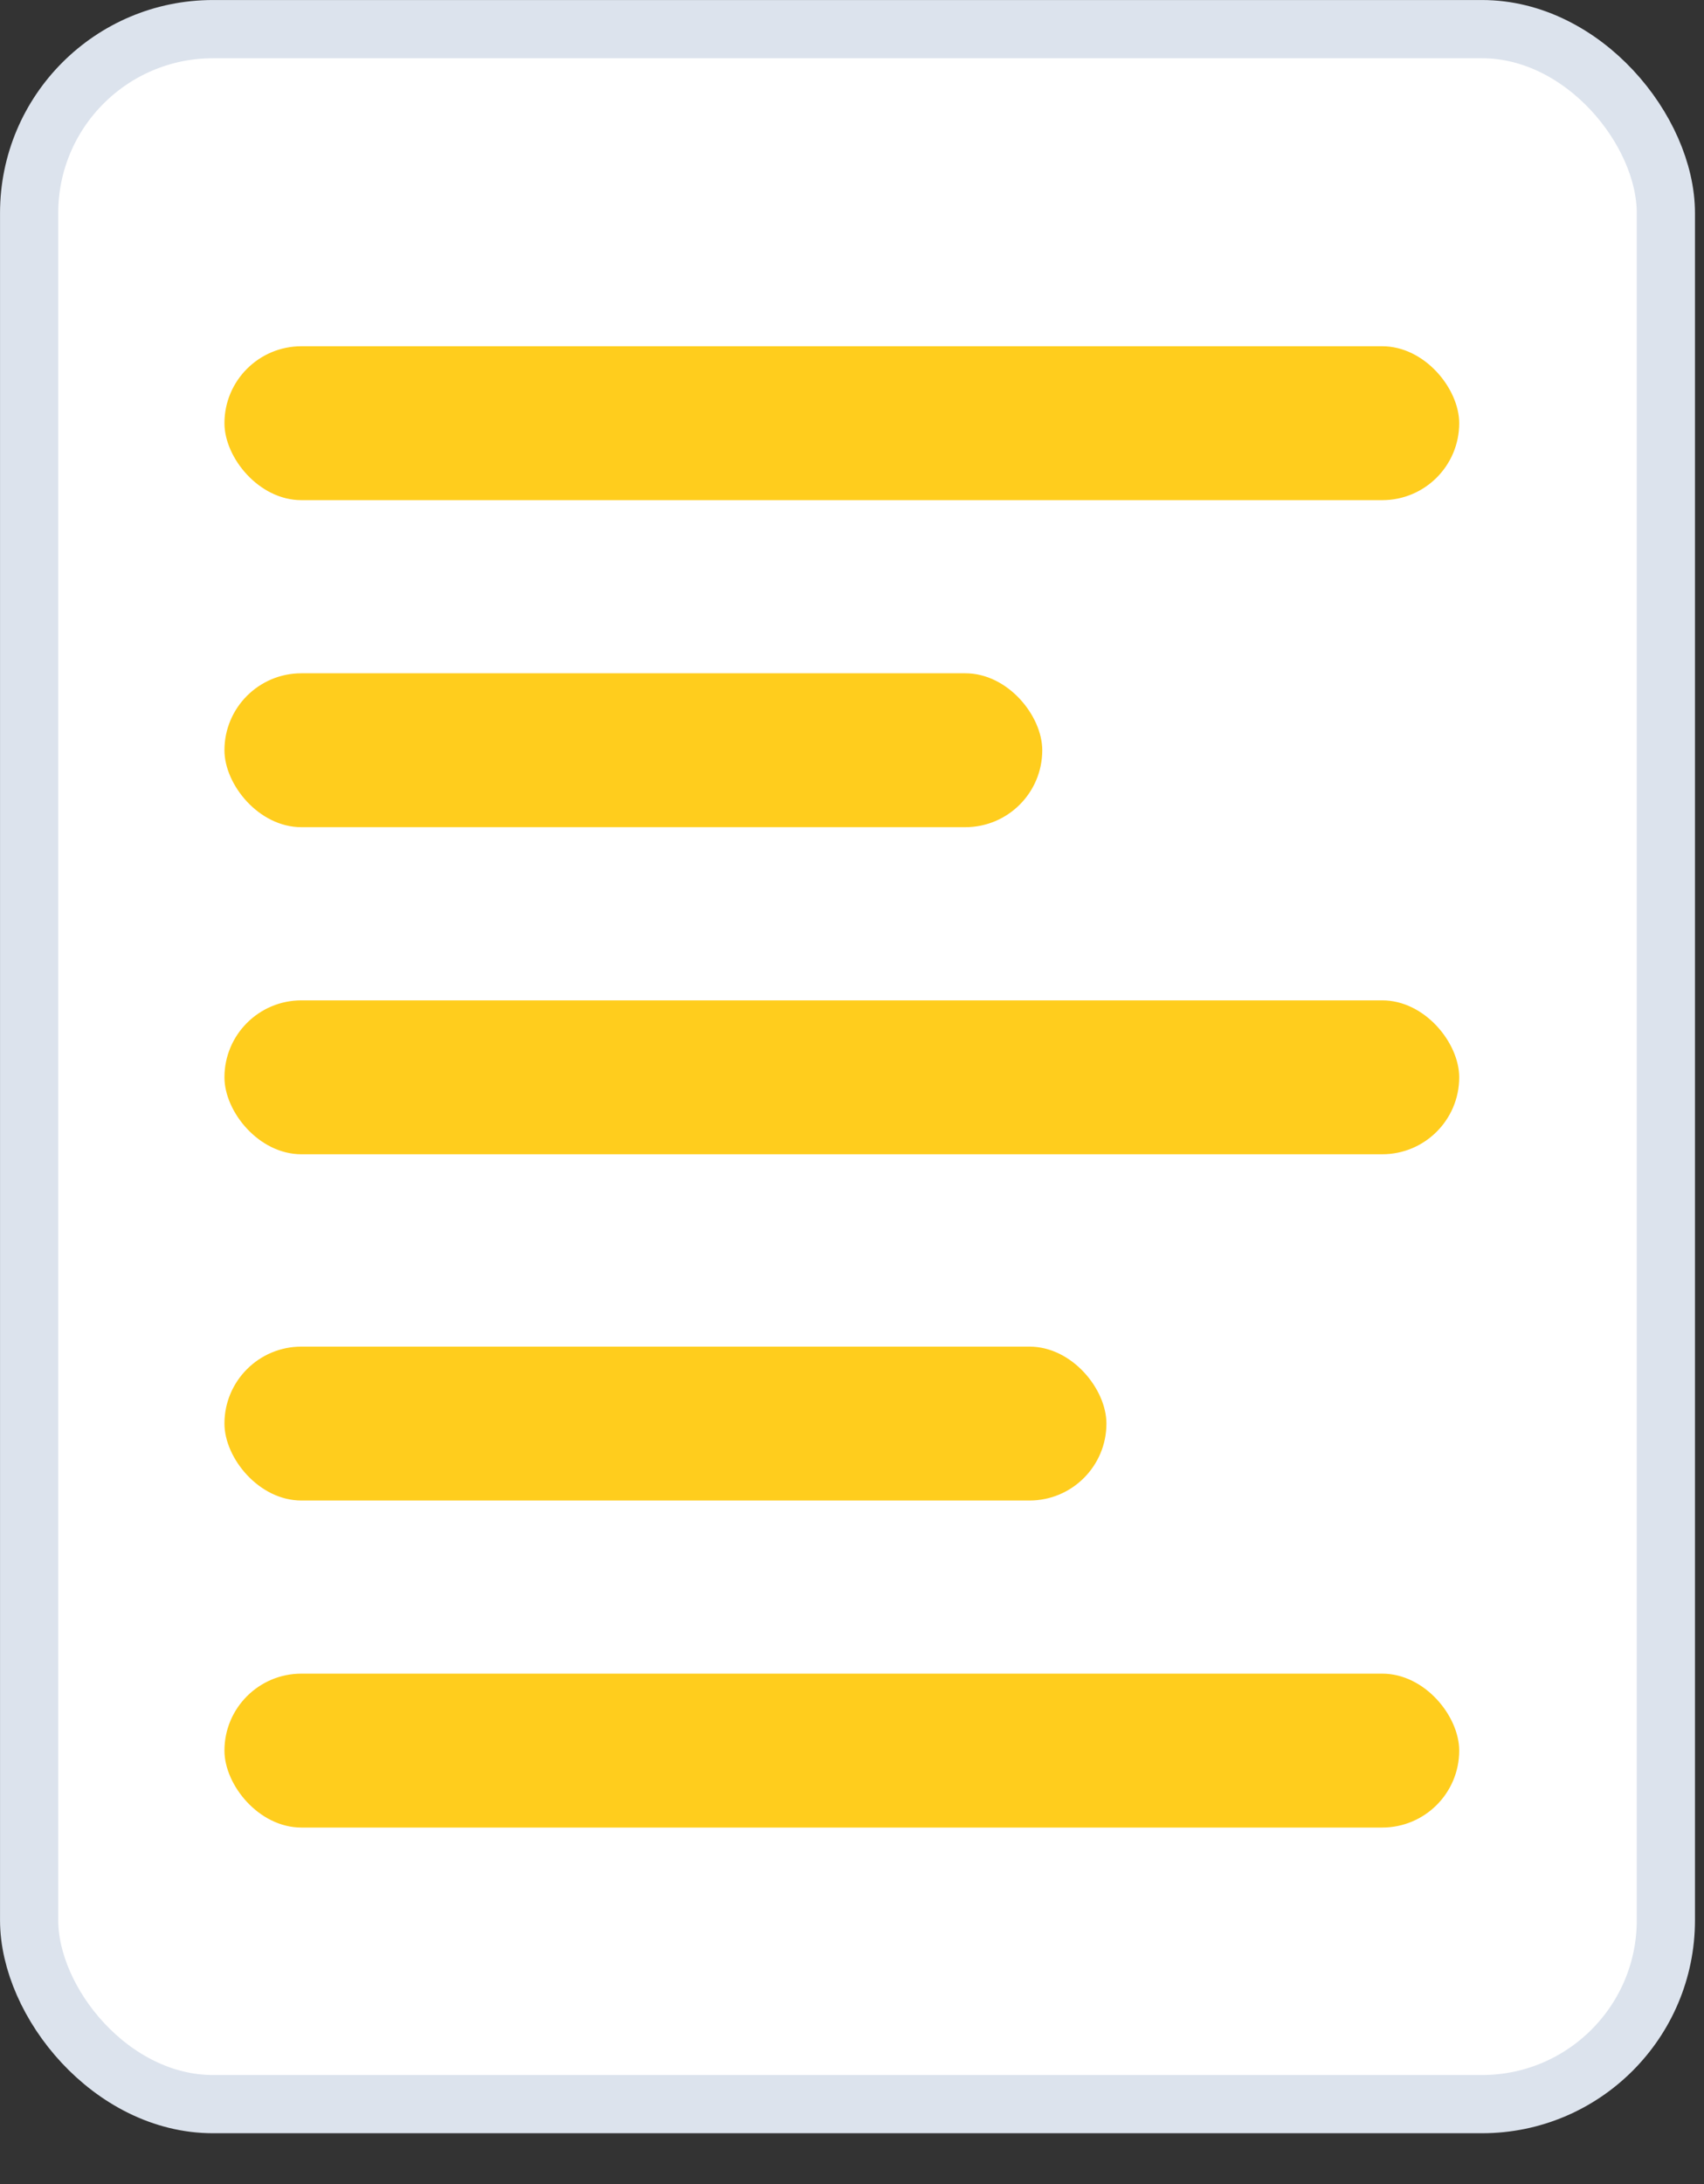
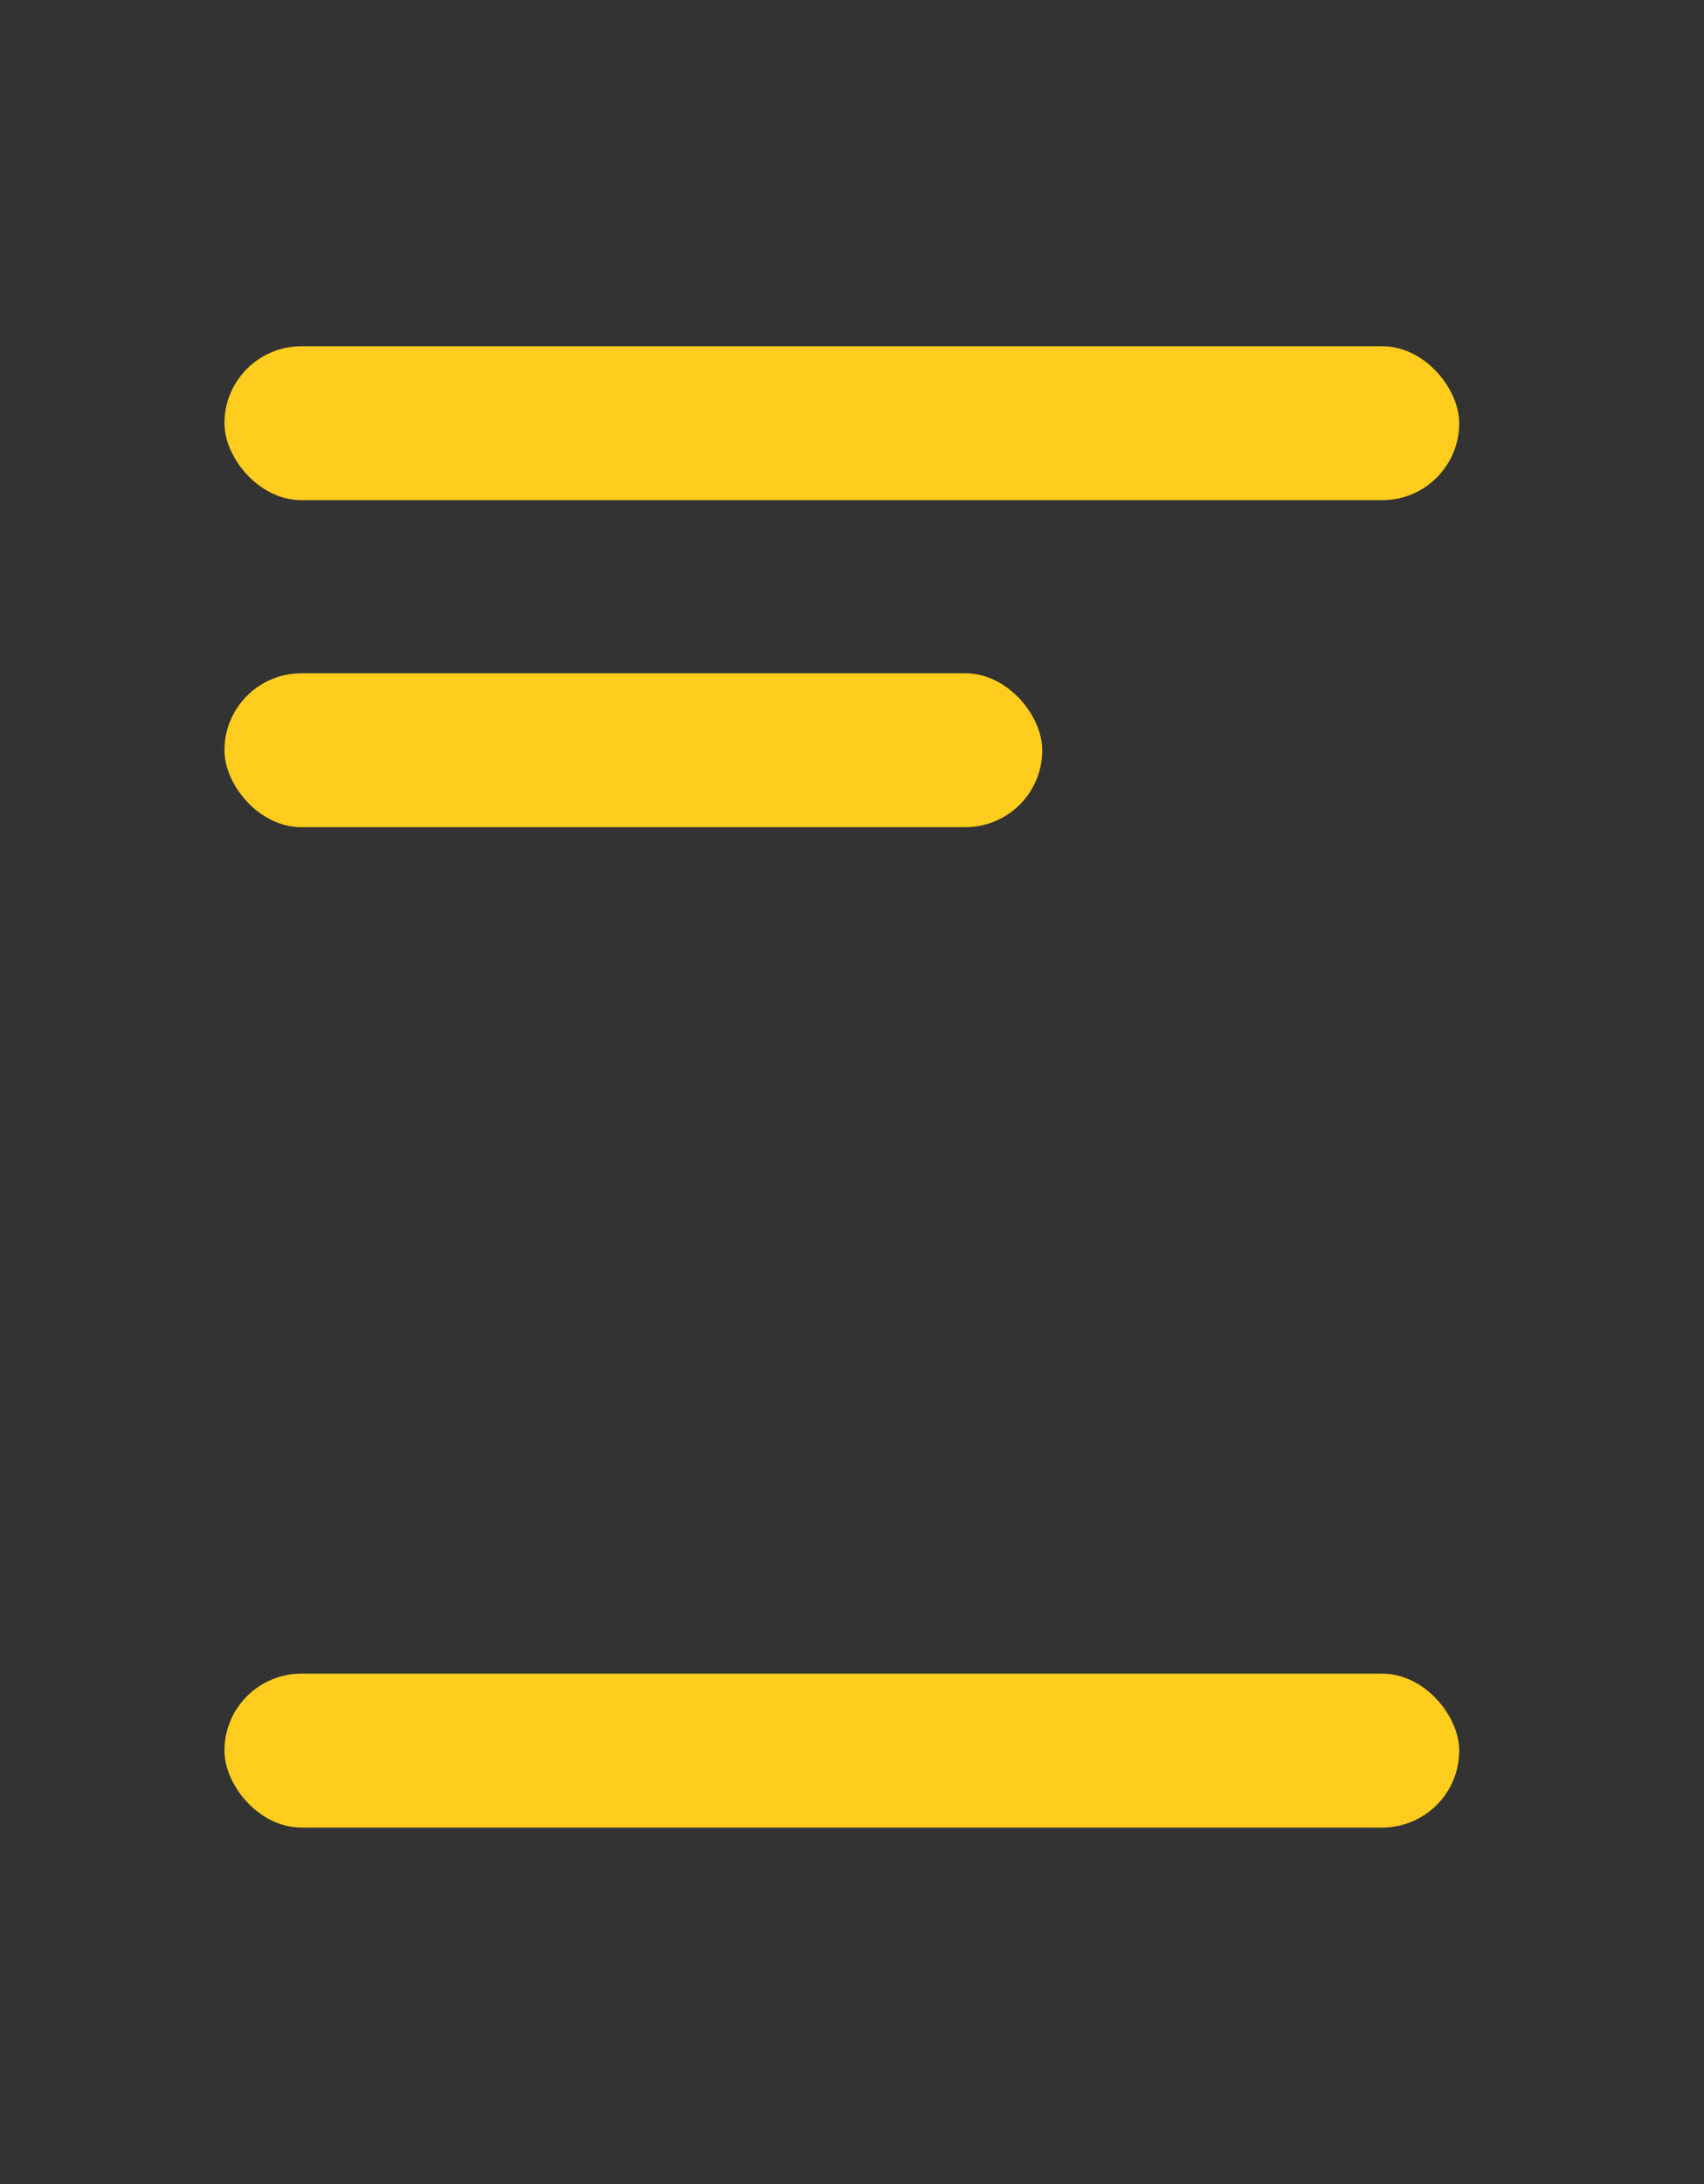
<svg xmlns="http://www.w3.org/2000/svg" width="32" height="41" viewBox="0 0 32 41" fill="none">
  <rect x="0" y="0" width="32" height="41" fill="#333333" stroke="none" />
-   <rect x="0.547" y="0.547" width="30.737" height="38.952" rx="3.453" fill="white" stroke="#DCE3ED" stroke-width="1.093" />
  <rect x="4.215" y="6.5" width="23.188" height="2.889" rx="1.445" fill="#FFCD1D" />
  <rect x="4.215" y="12.639" width="15.358" height="2.889" rx="1.445" fill="#FFCD1D" />
-   <rect x="4.215" y="18.779" width="23.188" height="2.889" rx="1.445" fill="#FFCD1D" />
-   <rect x="4.215" y="25.279" width="16.563" height="2.889" rx="1.445" fill="#FFCD1D" />
  <rect x="4.215" y="31.418" width="23.188" height="2.889" rx="1.445" fill="#FFCD1D" />
</svg>